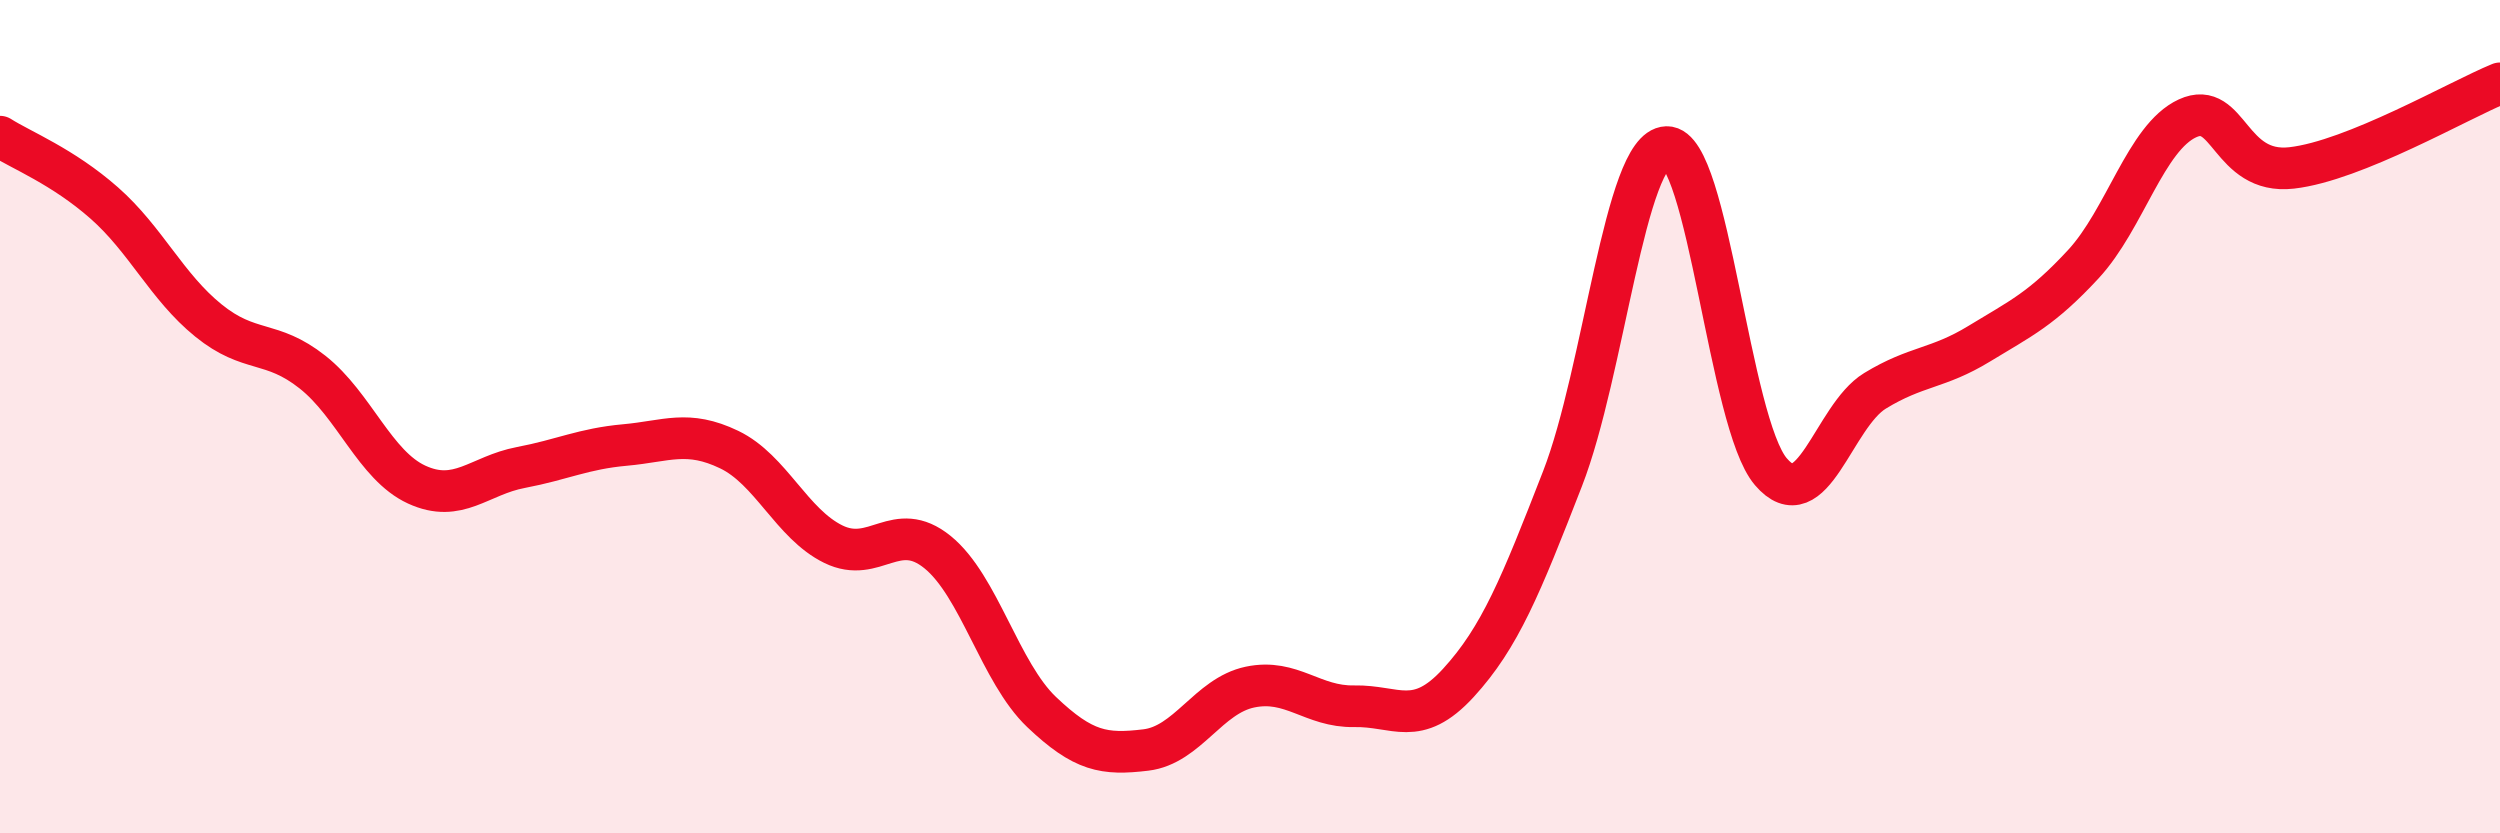
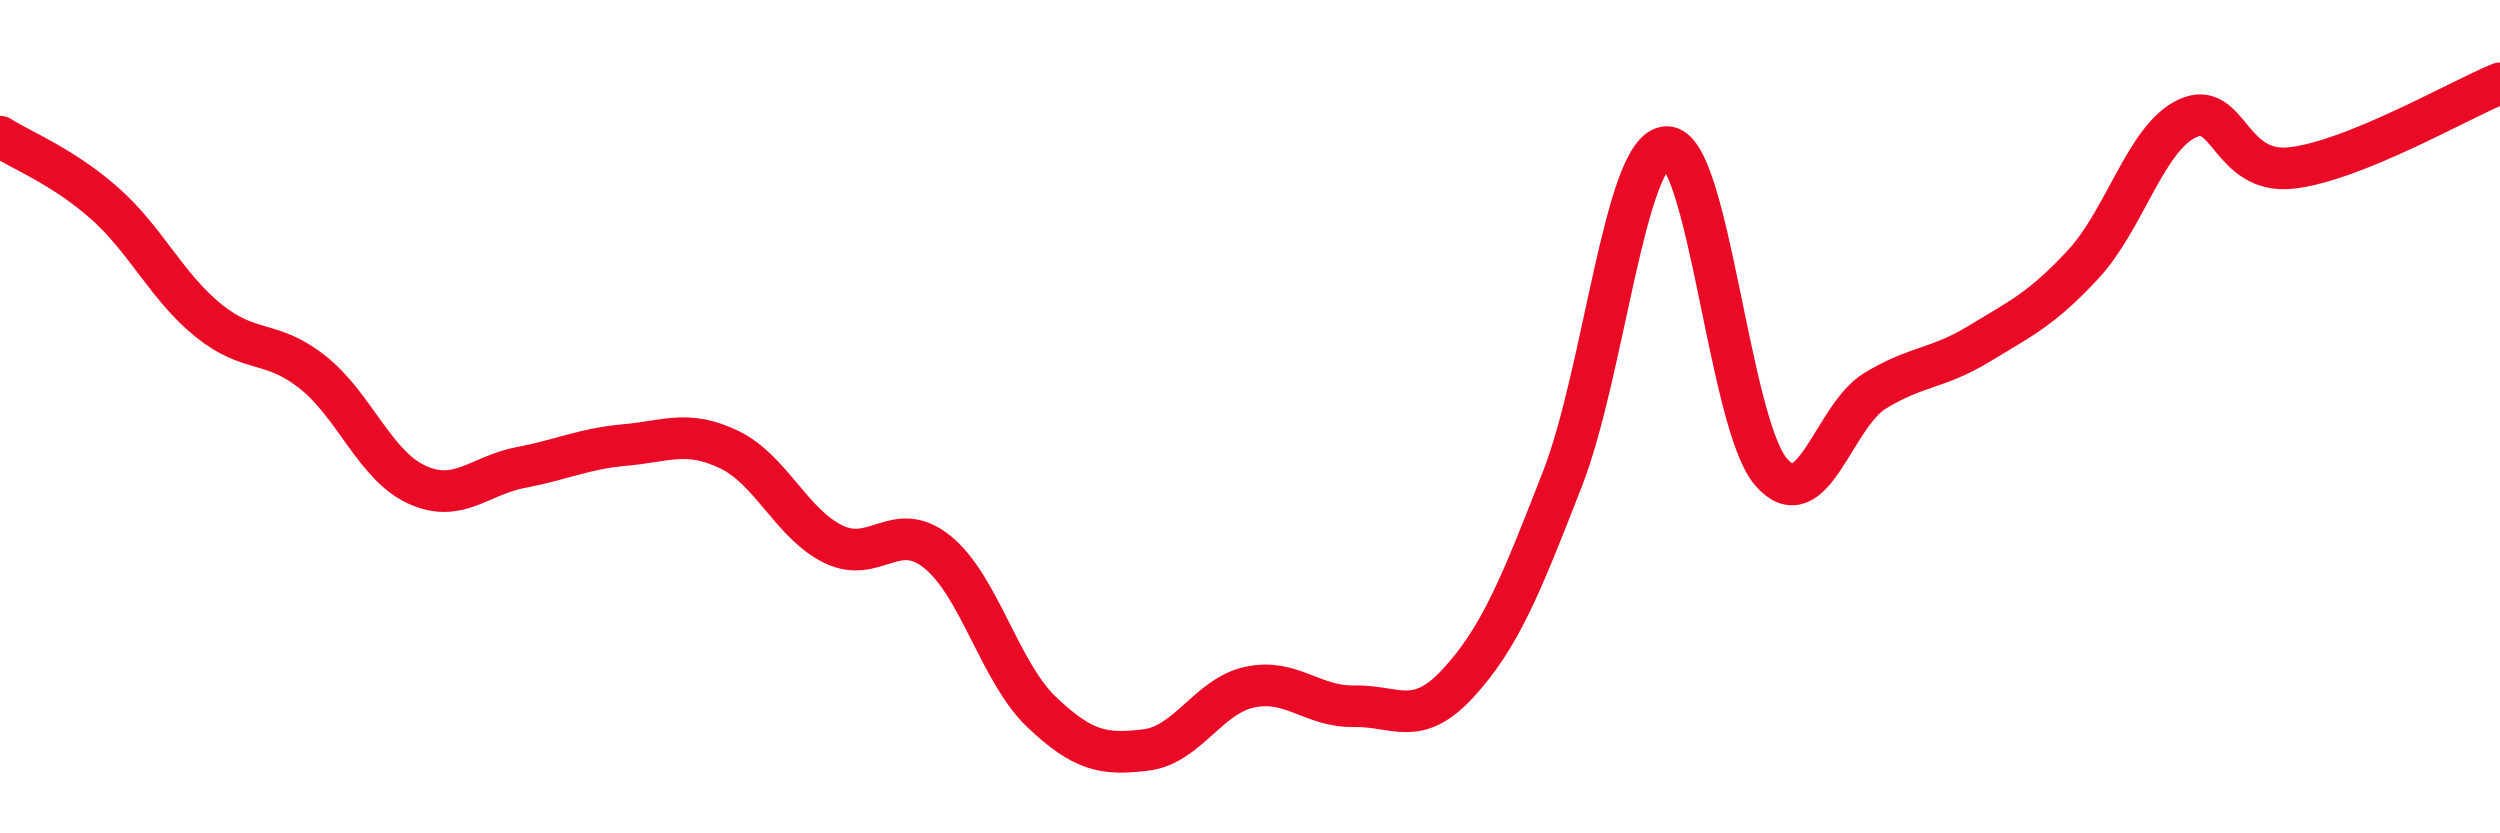
<svg xmlns="http://www.w3.org/2000/svg" width="60" height="20" viewBox="0 0 60 20">
-   <path d="M 0,3.28 C 0.5,3.6 1.5,3.99 2.5,4.87 C 3.5,5.75 4,6.88 5,7.69 C 6,8.5 6.5,8.14 7.5,8.93 C 8.5,9.72 9,11.17 10,11.63 C 11,12.09 11.5,11.41 12.5,11.22 C 13.5,11.03 14,10.77 15,10.68 C 16,10.59 16.5,10.31 17.5,10.79 C 18.5,11.27 19,12.57 20,13.06 C 21,13.55 21.5,12.44 22.5,13.25 C 23.5,14.06 24,16.14 25,17.09 C 26,18.04 26.5,18.12 27.5,18 C 28.5,17.88 29,16.7 30,16.49 C 31,16.28 31.5,16.97 32.5,16.95 C 33.5,16.93 34,17.48 35,16.39 C 36,15.3 36.5,14.06 37.5,11.49 C 38.5,8.92 39,3.56 40,3.53 C 41,3.5 41.5,10.15 42.5,11.32 C 43.5,12.49 44,9.99 45,9.38 C 46,8.77 46.5,8.86 47.5,8.25 C 48.5,7.64 49,7.42 50,6.34 C 51,5.26 51.5,3.3 52.5,2.84 C 53.5,2.38 53.5,4.2 55,4.03 C 56.5,3.86 59,2.41 60,2L60 20L0 20Z" fill="#EB0A25" opacity="0.1" stroke-linecap="round" stroke-linejoin="round" />
  <path d="M 0,3.28 C 0.5,3.6 1.5,3.99 2.5,4.87 C 3.5,5.75 4,6.88 5,7.69 C 6,8.5 6.5,8.14 7.5,8.93 C 8.5,9.72 9,11.17 10,11.63 C 11,12.09 11.5,11.41 12.5,11.22 C 13.5,11.03 14,10.77 15,10.68 C 16,10.59 16.5,10.31 17.5,10.79 C 18.5,11.27 19,12.57 20,13.06 C 21,13.55 21.5,12.44 22.5,13.25 C 23.5,14.06 24,16.14 25,17.09 C 26,18.04 26.5,18.12 27.5,18 C 28.5,17.88 29,16.7 30,16.49 C 31,16.28 31.5,16.97 32.5,16.95 C 33.5,16.93 34,17.48 35,16.39 C 36,15.3 36.5,14.06 37.5,11.49 C 38.5,8.92 39,3.56 40,3.53 C 41,3.5 41.5,10.15 42.5,11.32 C 43.5,12.49 44,9.99 45,9.38 C 46,8.77 46.5,8.86 47.5,8.25 C 48.5,7.64 49,7.42 50,6.34 C 51,5.26 51.5,3.3 52.5,2.84 C 53.5,2.38 53.5,4.2 55,4.03 C 56.5,3.86 59,2.41 60,2" stroke="#EB0A25" stroke-width="1" fill="none" stroke-linecap="round" stroke-linejoin="round" />
</svg>